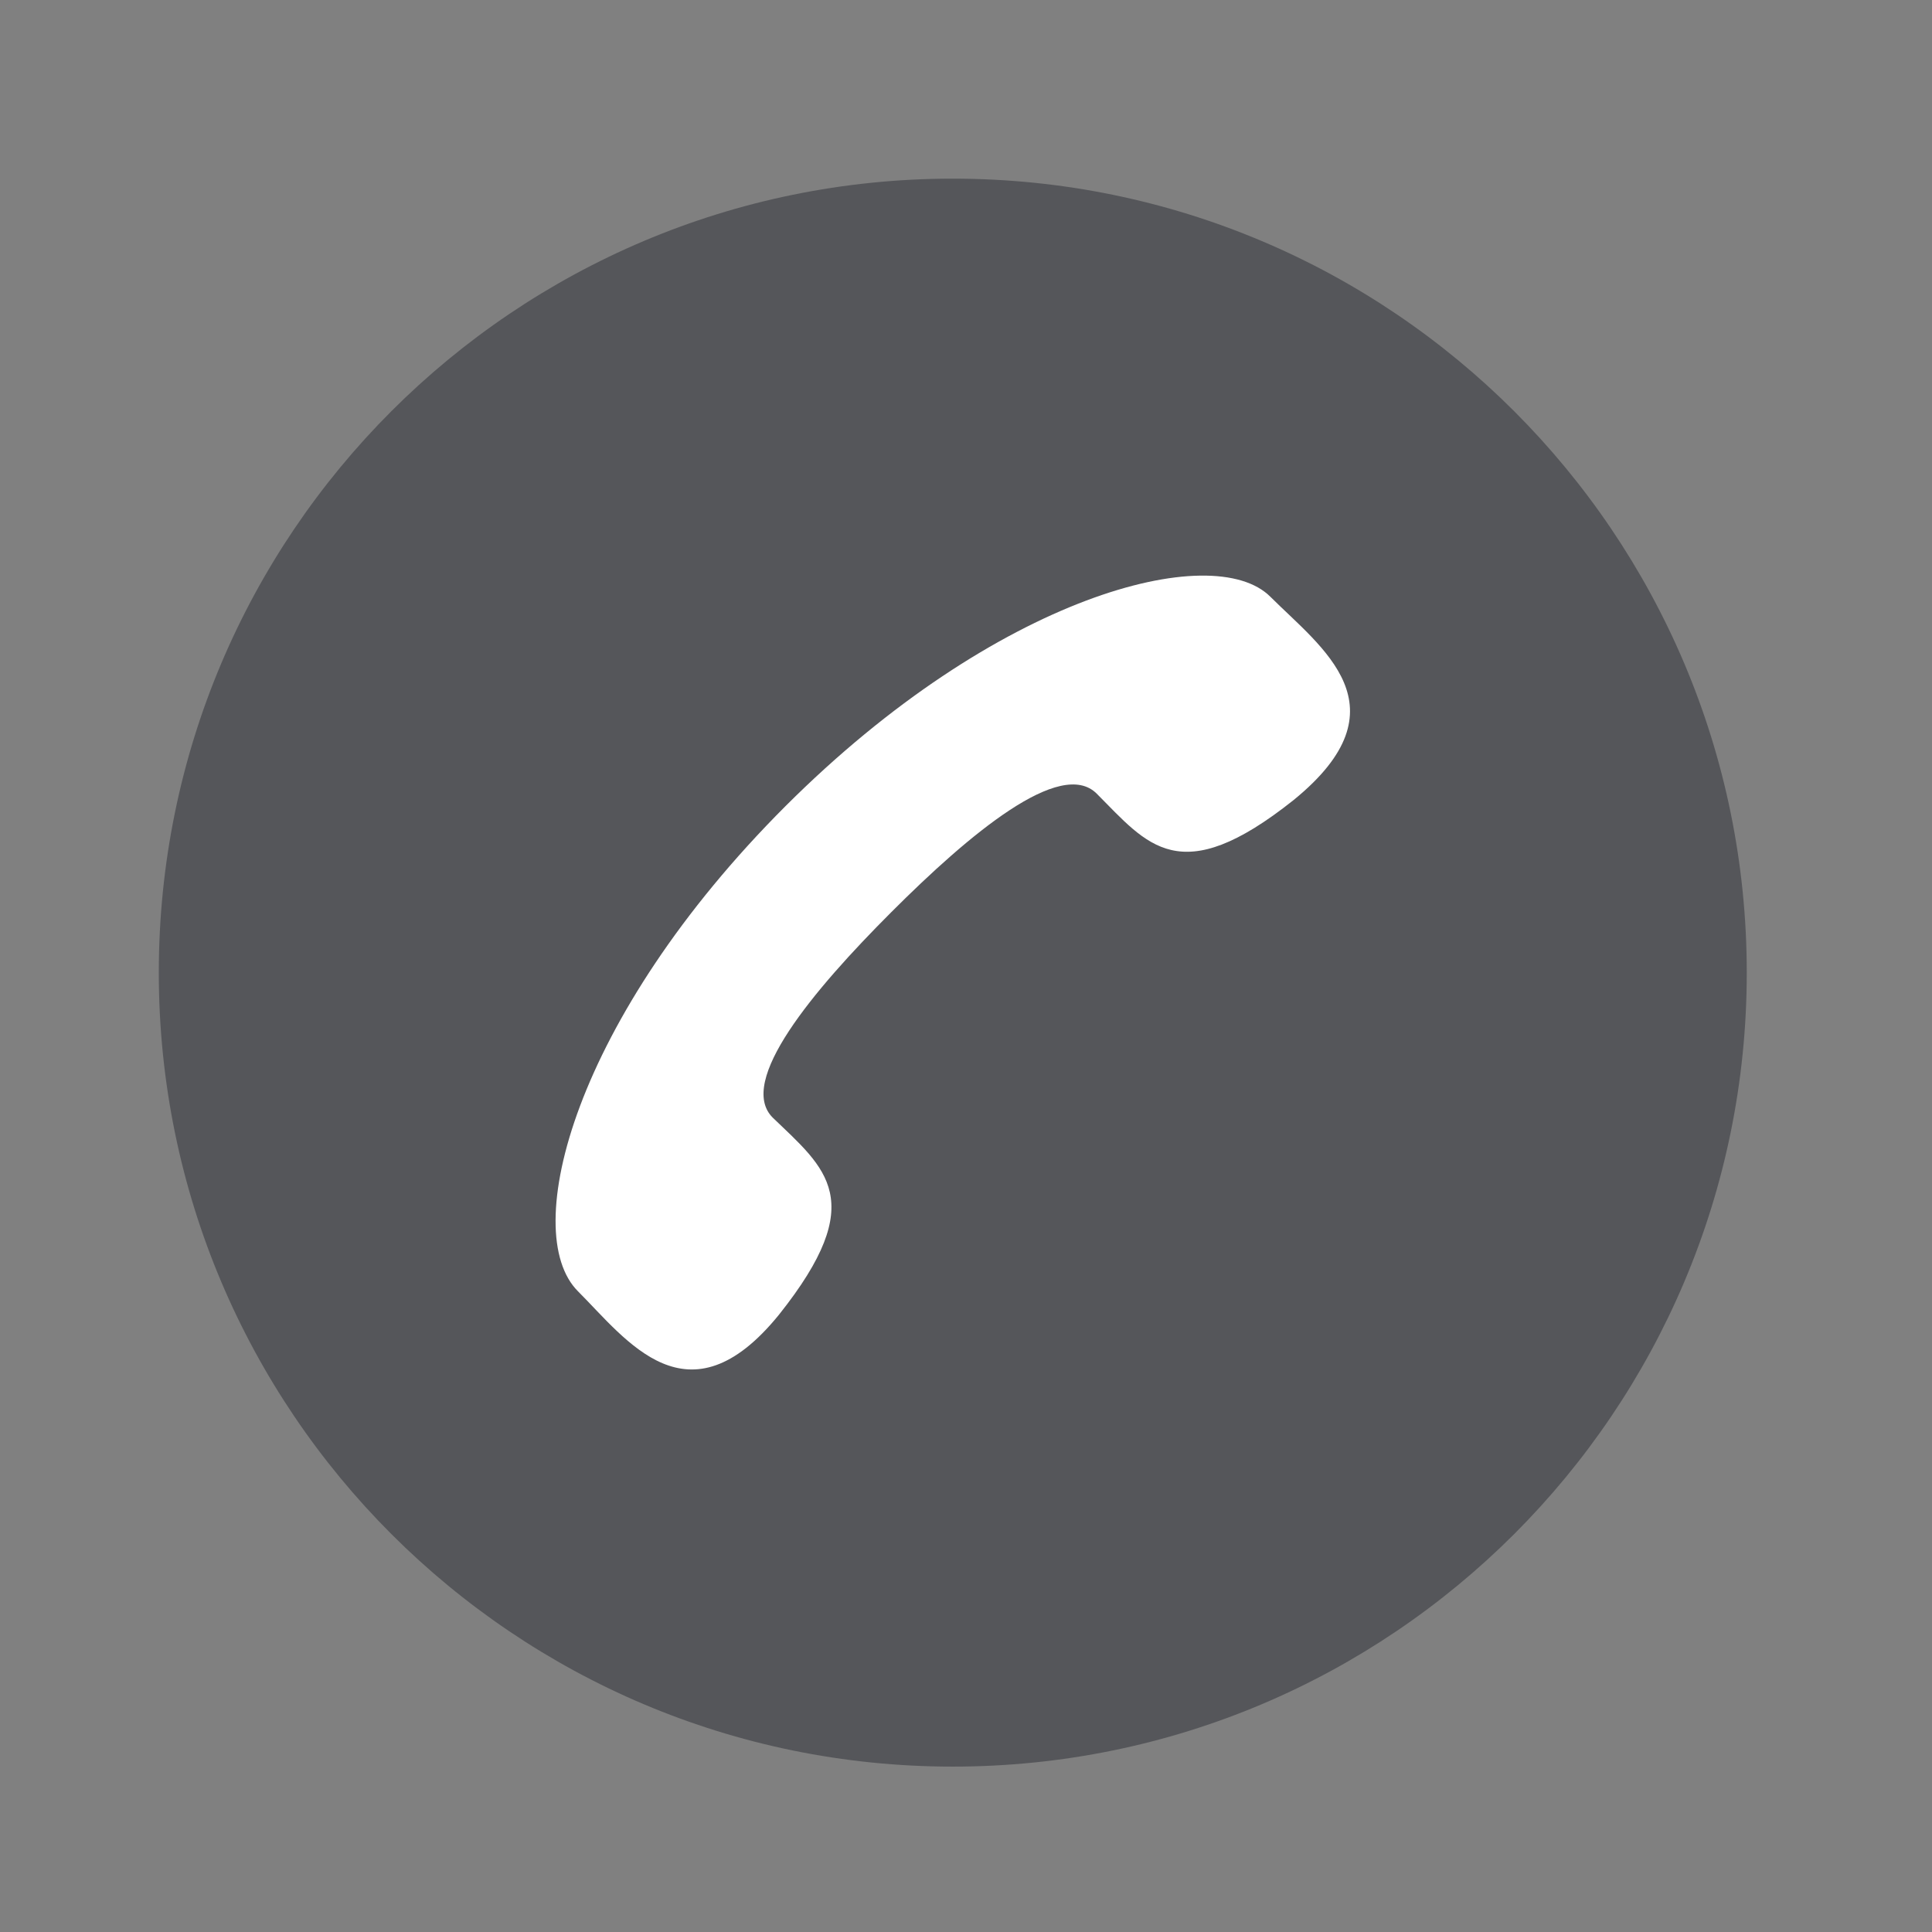
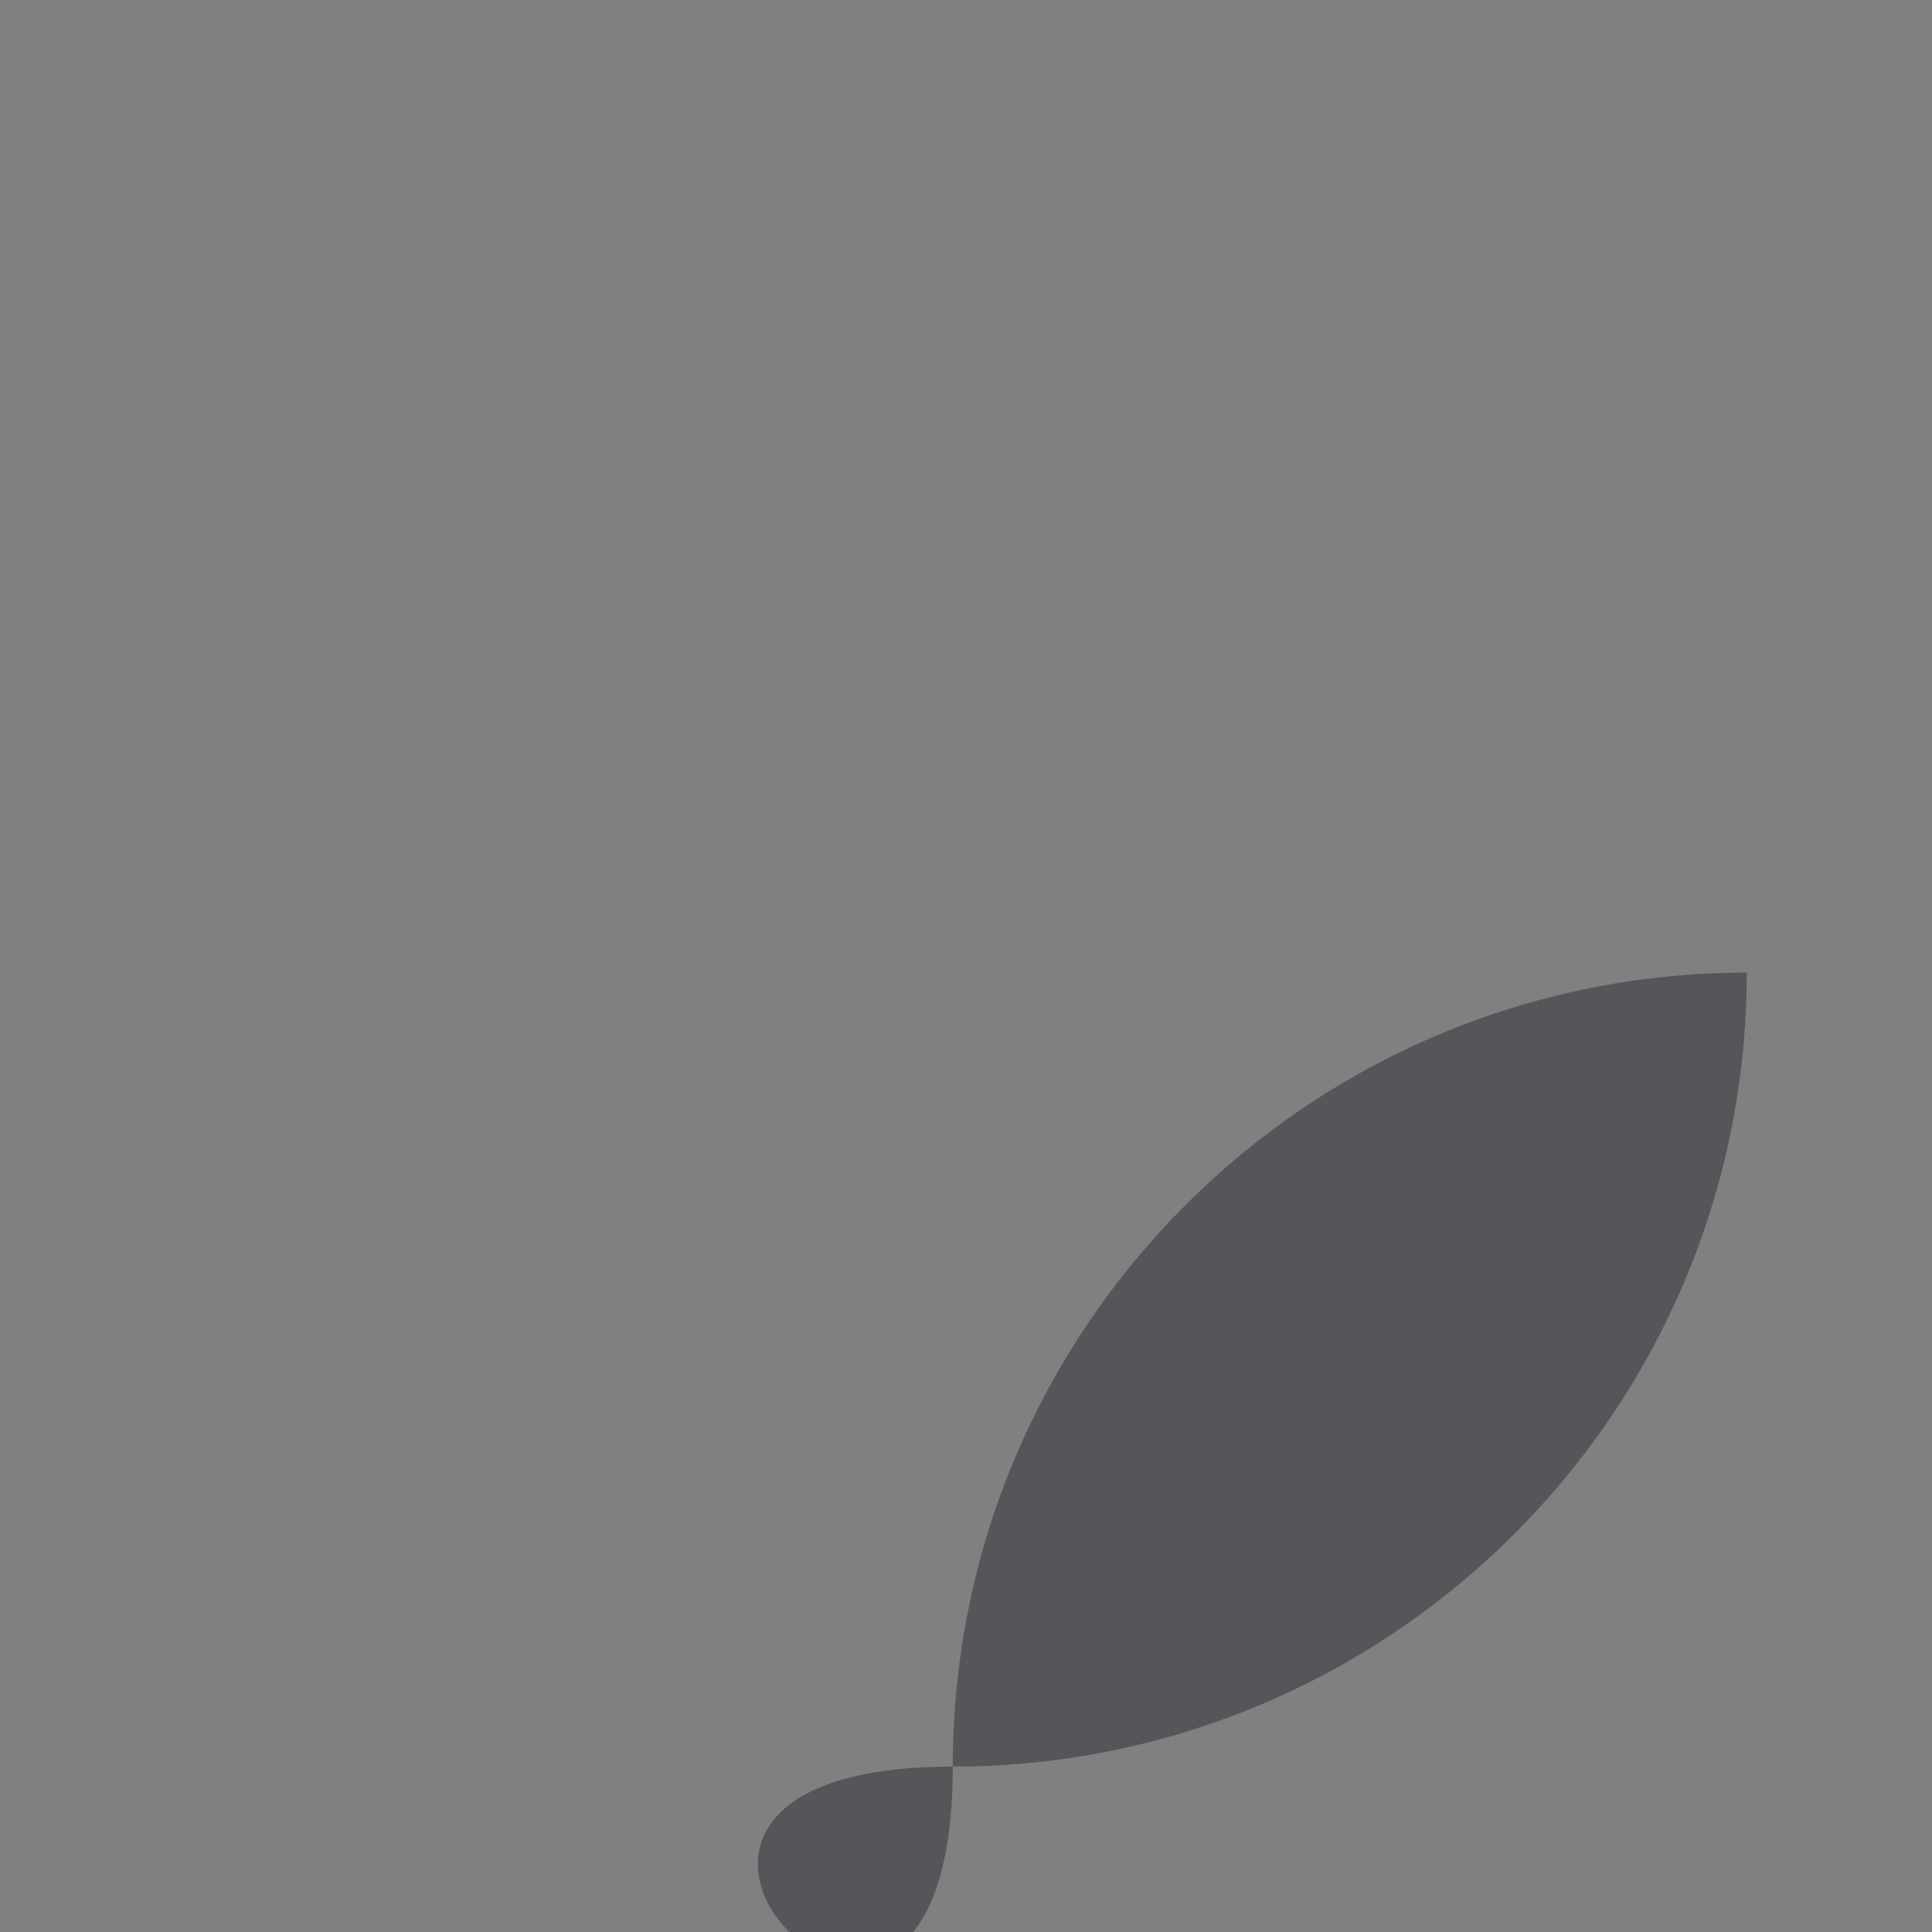
<svg xmlns="http://www.w3.org/2000/svg" version="1.1" id="Layer_1" x="0px" y="0px" width="24.333px" height="24.333px" viewBox="0 0 24.333 24.333" enable-background="new 0 0 24.333 24.333" xml:space="preserve">
  <rect x="0" y="0" width="24.333" height="24.333" fill="#808080" stroke="none" />
-   <path fill="#55565A" d="M12,22.25c5.523,0,10-4.478,10-10s-4.478-10-10-10c-5.522,0-10,4.477-10,10S6.478,22.25,12,22.25" />
-   <path fill="#FFFFFF" d="M11.225,11.489c-0.987,0.987-1.947,2.134-1.493,2.587c0.666,0.641,1.226,1.041,0.08,2.481  c-1.147,1.414-1.92,0.319-2.533-0.294c-0.747-0.747-0.053-3.441,2.613-6.109C12.559,7.49,15.28,6.796,16,7.516  c0.641,0.641,1.733,1.388,0.293,2.56c-1.439,1.146-1.842,0.56-2.48-0.08C13.359,9.542,12.211,10.502,11.225,11.489" />
+   <path fill="#55565A" d="M12,22.25c5.523,0,10-4.478,10-10c-5.522,0-10,4.477-10,10S6.478,22.25,12,22.25" />
</svg>